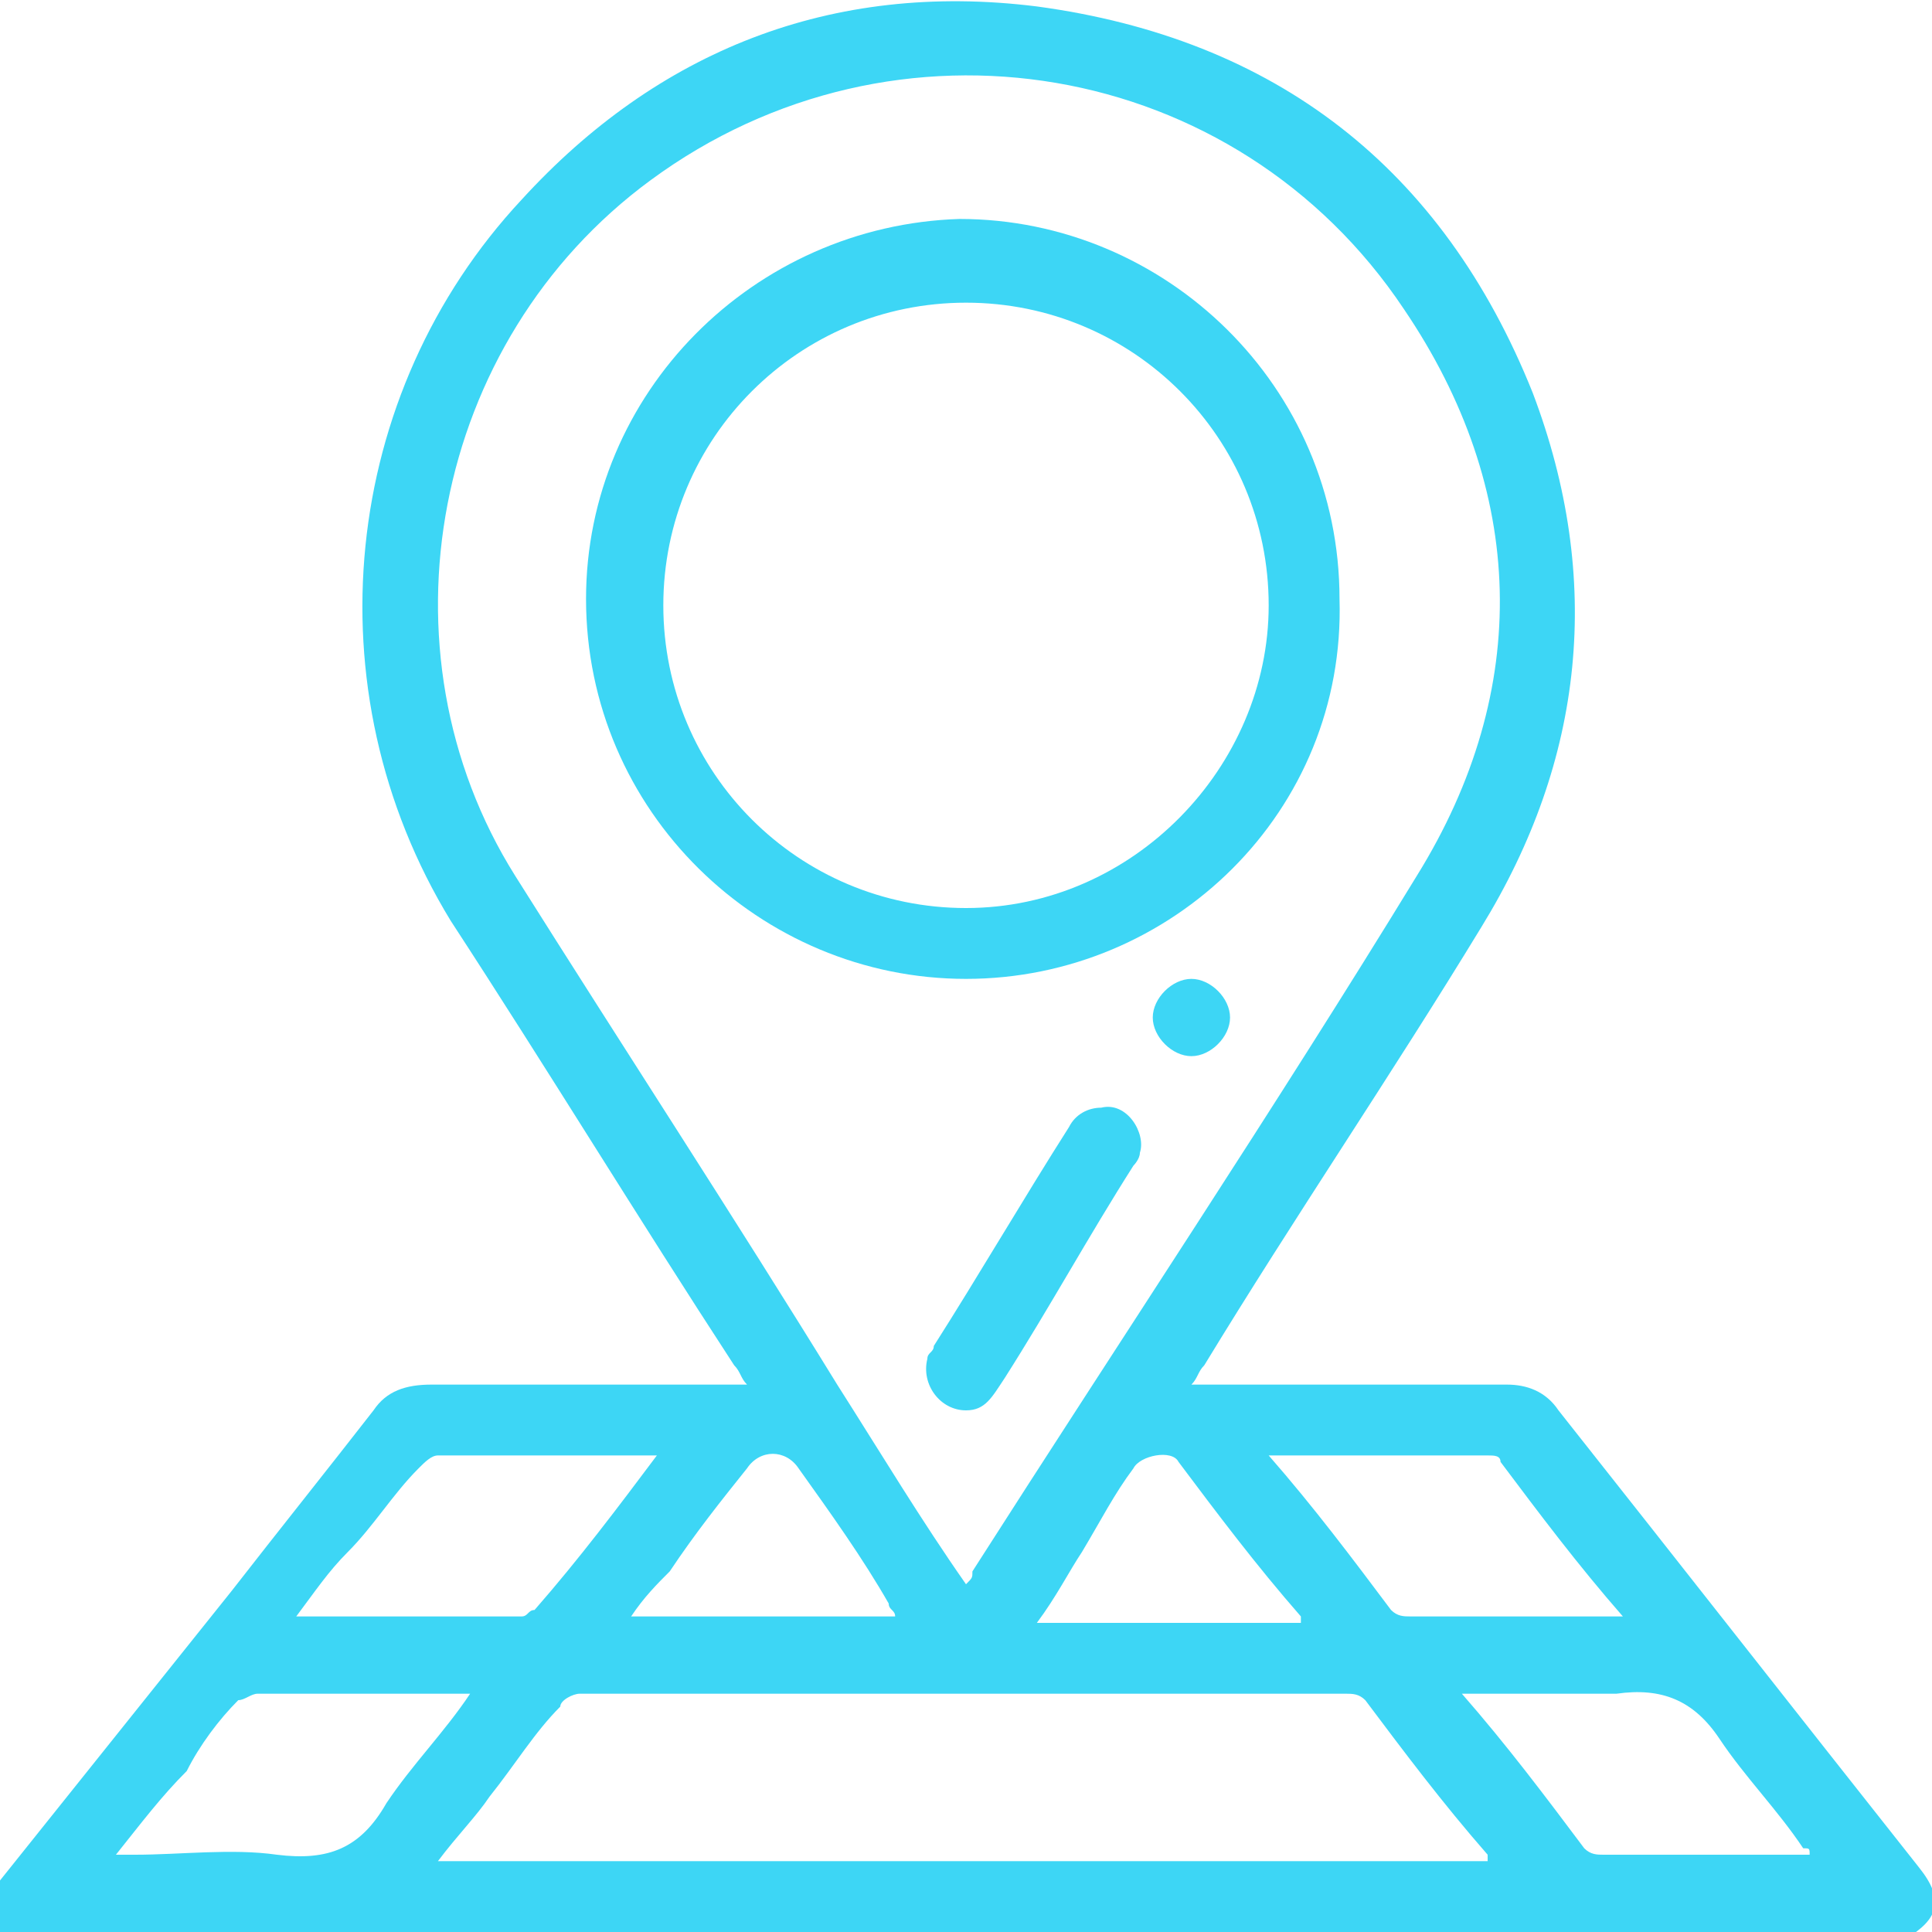
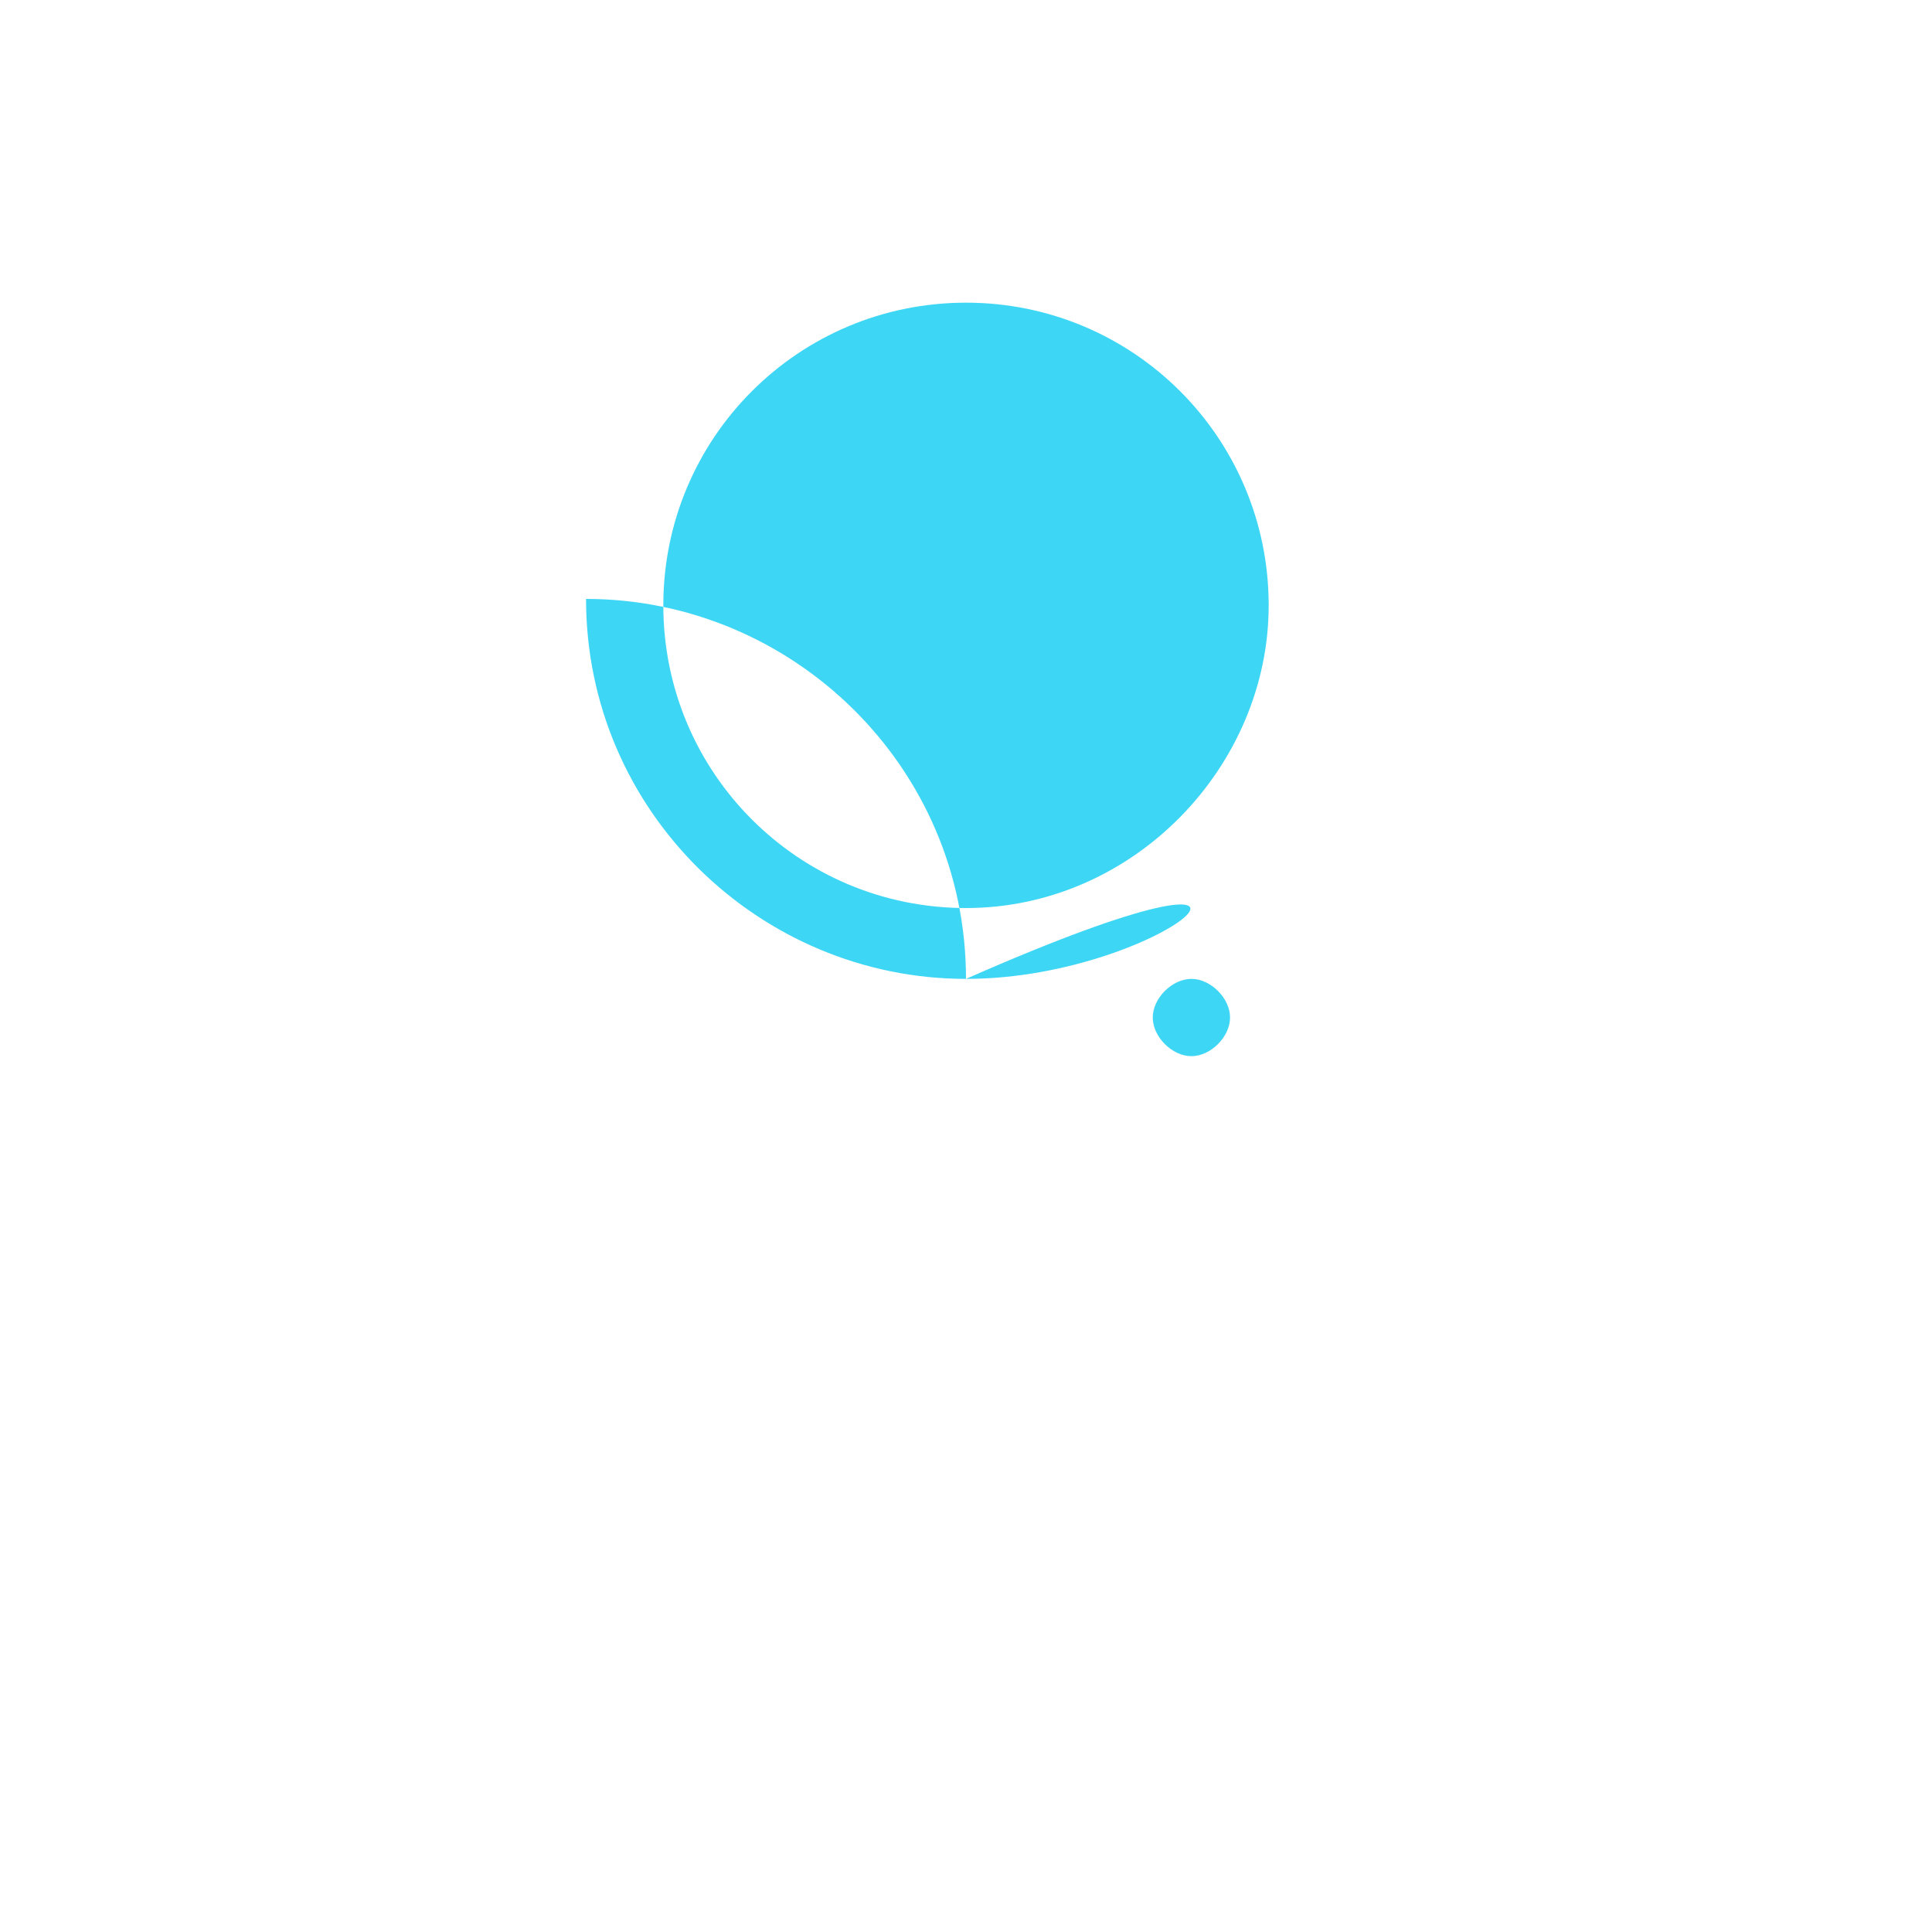
<svg xmlns="http://www.w3.org/2000/svg" version="1.1" id="Layer_1" x="0px" y="0px" width="30px" height="30px" viewBox="0 0 30 30" style="enable-background:new 0 0 30 30;" xml:space="preserve">
  <style type="text/css">
	.st0{fill:#3DD6F5;}
</style>
  <g>
-     <path class="st0" d="M0,29.2c1.2-1.5,2.4-3,3.6-4.5c0.7-0.9,1.5-1.9,2.2-2.8c0.2-0.3,0.5-0.4,0.9-0.4c1.5,0,3,0,4.5,0h0.4   c-0.1-0.1-0.1-0.2-0.2-0.3c-1.5-2.3-2.9-4.6-4.4-6.9C4.8,10.7,5.3,6.1,8.1,3.1c2.1-2.3,4.8-3.4,8-3c3.7,0.5,6.3,2.5,7.7,6   c1.1,2.9,0.8,5.7-0.8,8.3c-1.4,2.3-2.9,4.5-4.3,6.8c-0.1,0.1-0.1,0.2-0.2,0.3c0.1,0,0.2,0,0.3,0c1.5,0,3,0,4.6,0   c0.3,0,0.6,0.1,0.8,0.4c1.9,2.4,3.7,4.7,5.6,7.1c0.4,0.5,0.3,0.8-0.2,1.1H0V29.2z M15,24.6c0.1-0.1,0.1-0.1,0.1-0.2   c2.3-3.6,4.7-7.2,6.9-10.8c1.8-2.9,1.7-6-0.2-8.8c-2.6-3.9-7.9-4.8-11.7-2C6.7,5.3,5.8,10.1,8,13.6c1.7,2.7,3.4,5.3,5,7.9   C13.7,22.6,14.3,23.6,15,24.6 M23.1,28.8c-0.7-0.8-1.3-1.6-1.9-2.4c-0.1-0.1-0.2-0.1-0.3-0.1c-4,0-7.9,0-11.9,0   c-0.1,0-0.3,0.1-0.3,0.2c-0.4,0.4-0.7,0.9-1.1,1.4c-0.2,0.3-0.5,0.6-0.8,1h16.3V28.8z M10.2,22.6L10.2,22.6c-1.2,0-2.3,0-3.4,0   c-0.1,0-0.2,0.1-0.3,0.2c-0.4,0.4-0.7,0.9-1.1,1.3c-0.3,0.3-0.5,0.6-0.8,1c1.2,0,2.3,0,3.5,0c0.1,0,0.1-0.1,0.2-0.1   C9,24.2,9.6,23.4,10.2,22.6 M19.7,22.6c0.7,0.8,1.3,1.6,1.9,2.4c0.1,0.1,0.2,0.1,0.3,0.1c1,0,2,0,3,0c0.1,0,0.1,0,0.3,0   c-0.7-0.8-1.3-1.6-1.9-2.4c0-0.1-0.1-0.1-0.2-0.1C22,22.6,20.9,22.6,19.7,22.6 M1.8,28.8h0.3c0.7,0,1.5-0.1,2.2,0   C5.1,28.9,5.6,28.7,6,28c0.4-0.6,0.9-1.1,1.3-1.7c-0.1,0-0.1,0-0.1,0c-1.1,0-2.2,0-3.2,0c-0.1,0-0.2,0.1-0.3,0.1   c-0.3,0.3-0.6,0.7-0.8,1.1C2.5,27.9,2.2,28.3,1.8,28.8 M22.7,26.3c0.7,0.8,1.3,1.6,1.9,2.4c0.1,0.1,0.2,0.1,0.3,0.1c1,0,2,0,3,0   c0.1,0,0.1,0,0.2,0c0-0.1,0-0.1-0.1-0.1c-0.4-0.6-0.9-1.1-1.3-1.7s-0.9-0.8-1.6-0.7C24.4,26.3,23.6,26.3,22.7,26.3 M9.8,25.1h4.1   c0-0.1-0.1-0.1-0.1-0.2c-0.4-0.7-0.9-1.4-1.4-2.1c-0.2-0.3-0.6-0.3-0.8,0c-0.4,0.5-0.8,1-1.2,1.6C10.2,24.6,10,24.8,9.8,25.1    M20.2,25.1c-0.7-0.8-1.3-1.6-1.9-2.4c-0.1-0.2-0.6-0.1-0.7,0.1c-0.3,0.4-0.5,0.8-0.8,1.3c-0.2,0.3-0.4,0.7-0.7,1.1h4.1V25.1z" />
-     <path class="st0" d="M15,15.2c-3.2,0-5.9-2.6-5.9-5.9c0-3.2,2.6-5.8,5.8-5.9c3.2,0,5.9,2.6,5.9,5.9C20.9,12.6,18.2,15.2,15,15.2    M19.7,9.4c0-2.6-2.1-4.7-4.7-4.7s-4.7,2.1-4.7,4.7s2.1,4.7,4.7,4.7C17.6,14.1,19.7,11.9,19.7,9.4" />
-     <path class="st0" d="M15,21.9c-0.4,0-0.7-0.4-0.6-0.8c0-0.1,0.1-0.1,0.1-0.2c0.7-1.1,1.4-2.3,2.1-3.4c0.1-0.2,0.3-0.3,0.5-0.3   c0.4-0.1,0.7,0.4,0.6,0.7c0,0.1-0.1,0.2-0.1,0.2c-0.7,1.1-1.3,2.2-2,3.3C15.4,21.7,15.3,21.9,15,21.9" />
+     <path class="st0" d="M15,15.2c-3.2,0-5.9-2.6-5.9-5.9c3.2,0,5.9,2.6,5.9,5.9C20.9,12.6,18.2,15.2,15,15.2    M19.7,9.4c0-2.6-2.1-4.7-4.7-4.7s-4.7,2.1-4.7,4.7s2.1,4.7,4.7,4.7C17.6,14.1,19.7,11.9,19.7,9.4" />
    <path class="st0" d="M19.1,15.8c0,0.3-0.3,0.6-0.6,0.6c-0.3,0-0.6-0.3-0.6-0.6s0.3-0.6,0.6-0.6C18.8,15.2,19.1,15.5,19.1,15.8" />
  </g>
</svg>